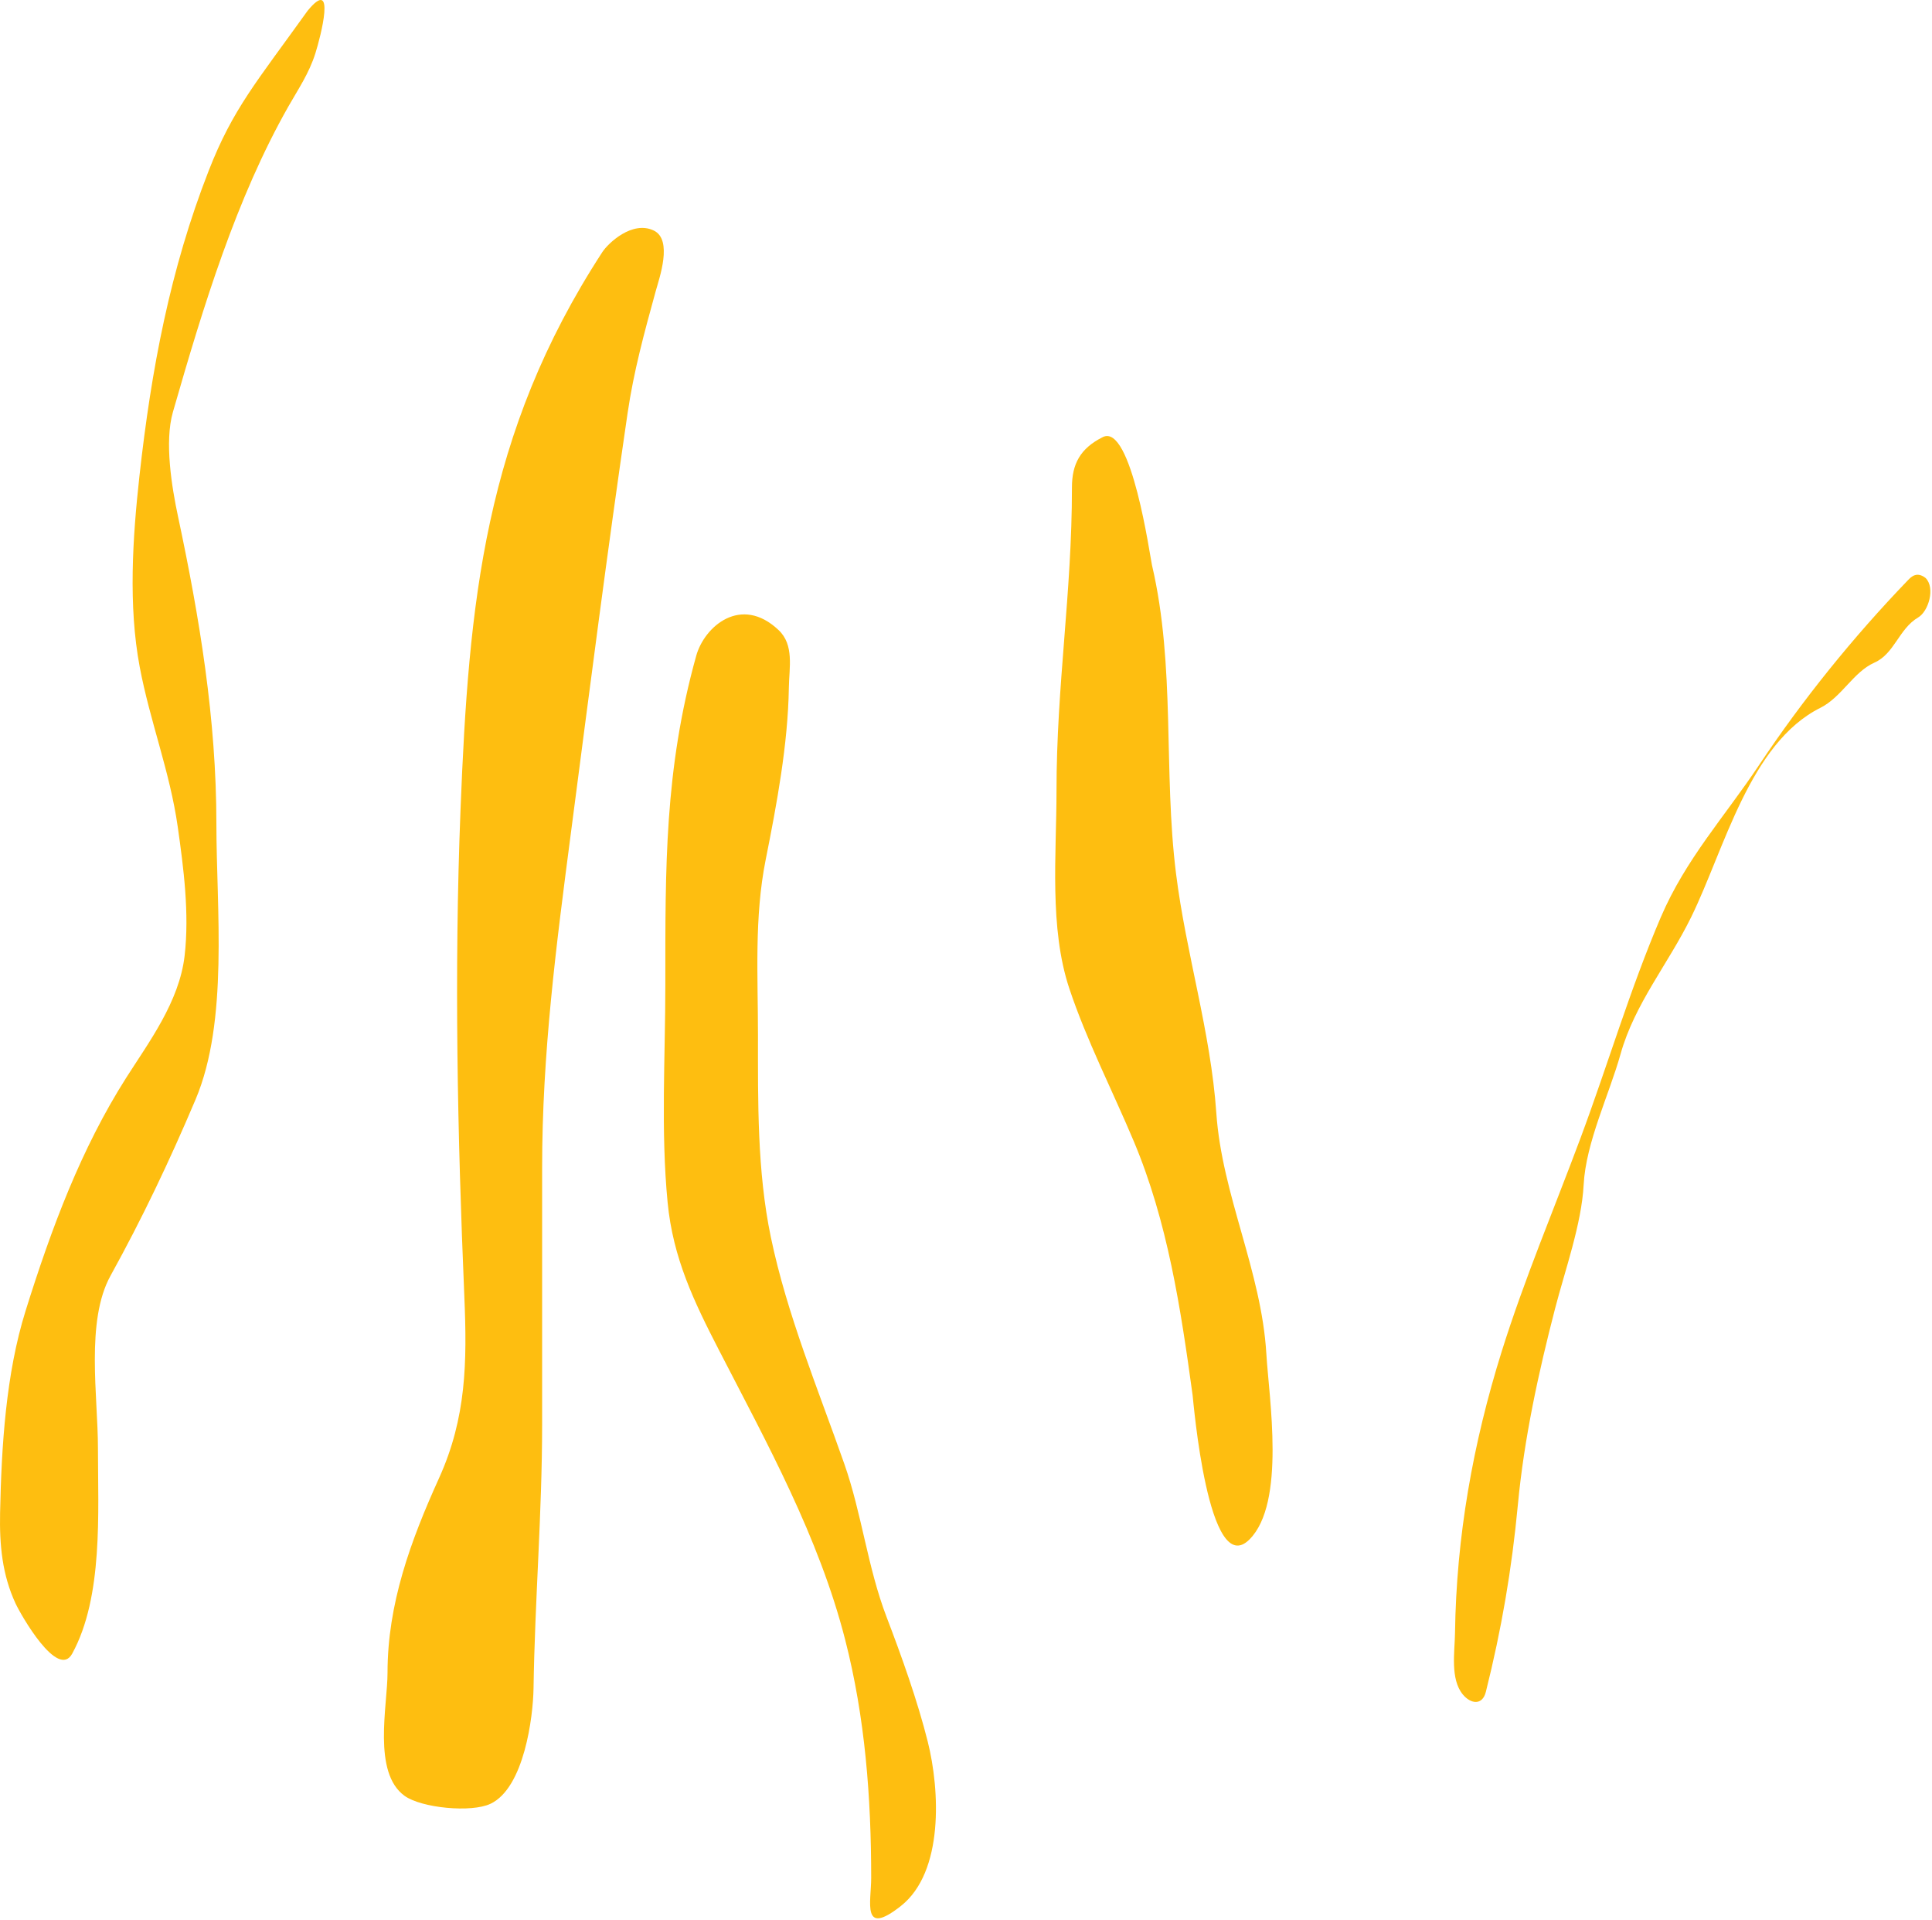
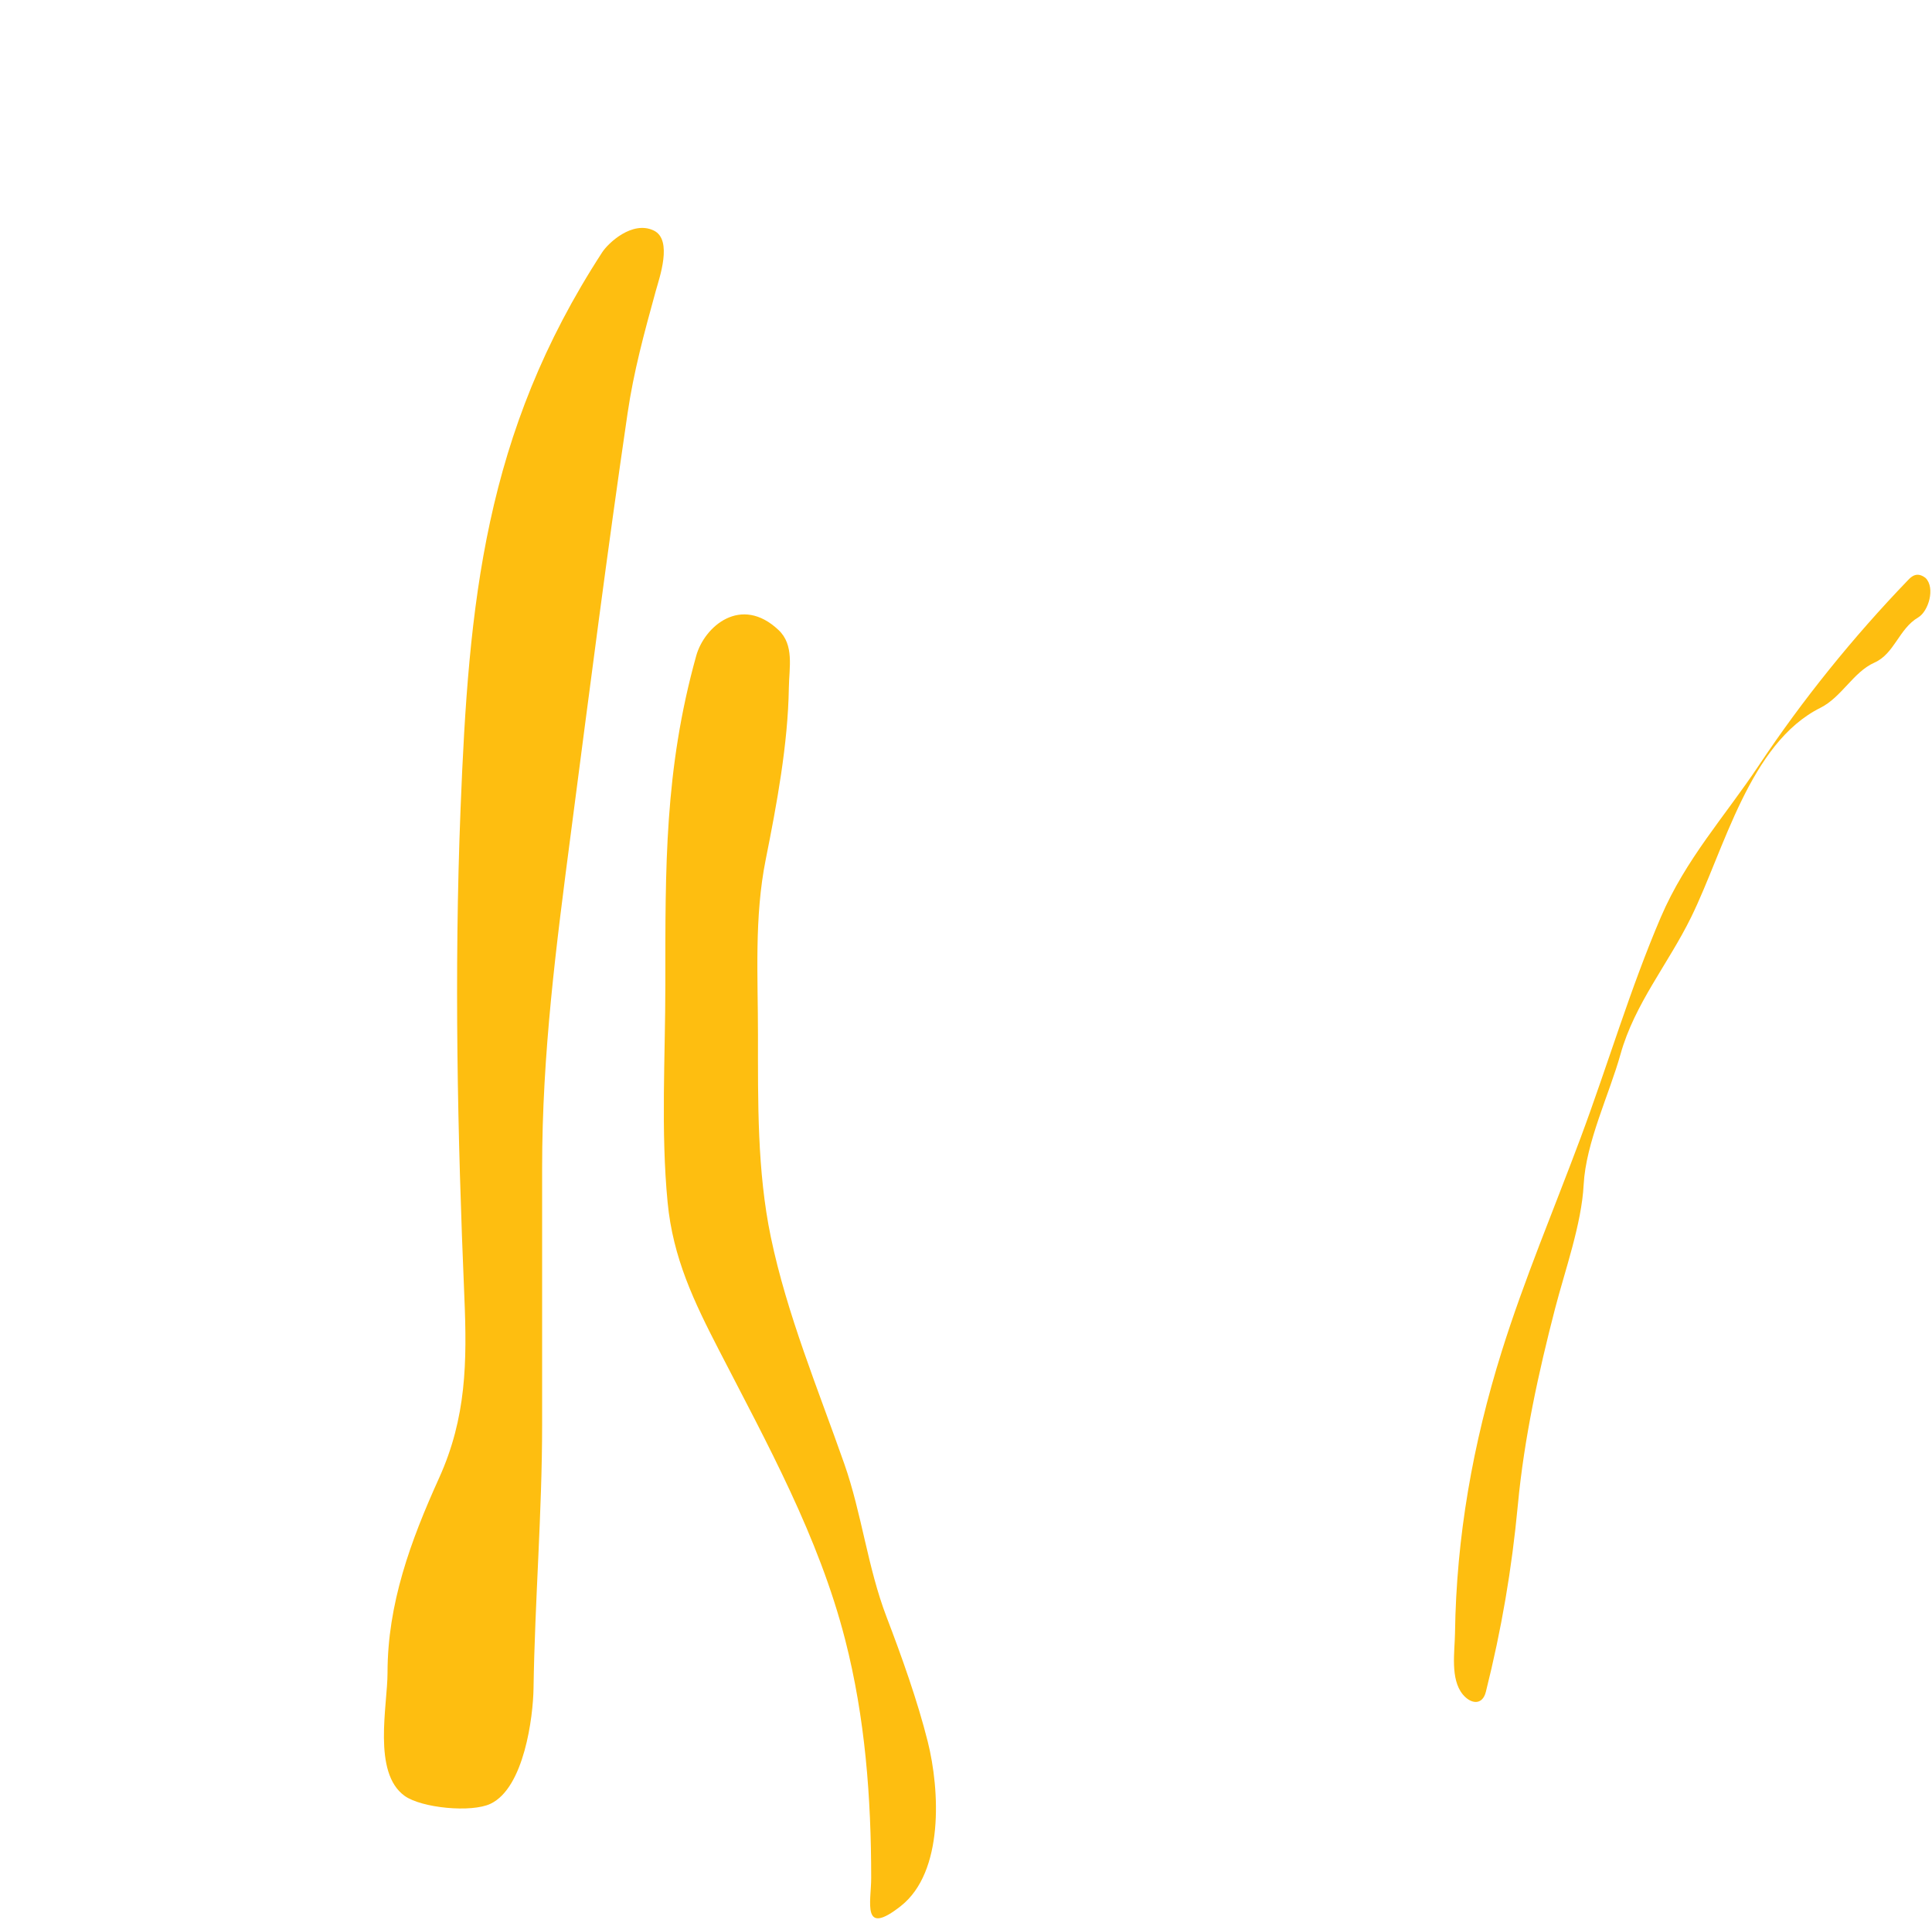
<svg xmlns="http://www.w3.org/2000/svg" width="780" height="775" viewBox="0 0 780 775" fill="none">
-   <path d="M84.244 68.94C94.069 43.782 103.664 33.007 124.18 4.353C135.871 -9.893 129.442 14.82 127.329 21.511C124.767 29.628 120.471 35.864 116.471 42.903C95.397 79.993 82.129 123.432 69.805 166.331C66.345 178.378 69.345 196.619 71.885 208.552C80.567 249.354 87.363 290.273 87.363 332.542C87.363 366.829 92.379 412.119 78.931 443.866C68.359 468.822 57.435 491.747 44.624 514.938C34.501 533.263 39.542 563.688 39.542 584.463C39.542 610.483 41.733 644.494 29.146 667.498C23.328 678.13 8.35 651.711 6.275 647.232C0.903 635.638 -0.235 623.716 0.037 610.64C0.597 583.672 2.383 554.529 10.318 529.153C20.817 495.572 32.773 463.618 50.977 434.999C60.07 420.704 72.413 404.325 74.541 385.741C76.492 368.709 74.147 350.551 71.769 333.809C68.602 311.513 60.548 291.198 56.406 269.21C51.757 244.527 53.538 217.102 56.291 192.226C61.075 148.992 68.716 108.702 84.244 68.94Z" fill="#FEBE10" />
  <path d="M185.928 326.727C189.229 243.357 195.44 175.158 243.143 101.809C245.553 98.103 255.304 88.898 263.948 93.057C271.726 96.798 266.175 112.267 264.719 117.562C260.036 134.58 255.858 149.847 253.353 166.921C245.197 222.5 238.09 278.007 230.814 333.728L230.513 336.032C224.537 381.781 218.87 425.17 218.87 471.48V575.1C218.87 610.592 215.938 645.997 215.402 681.52C215.229 693.008 211.632 721.591 198.065 728.079C190.296 731.794 170.172 729.784 163.389 724.928C150.275 715.541 156.454 688.463 156.454 675.219C156.454 647.438 165.709 622.116 177.26 596.629C188.315 572.234 188.583 549.76 187.47 523.465C184.689 457.787 183.323 392.543 185.928 326.727Z" fill="#FEBE10" />
  <path d="M268.617 397.559C268.617 350.015 268.251 310.748 281.083 264.706C284.39 252.837 299.185 240.019 314.325 254.318C320.703 260.341 318.609 269.386 318.48 277.633C318.124 300.411 313.59 324.707 309.131 347.003C304.482 370.249 306.014 394.051 306.014 417.643C306.014 444.685 305.664 472.751 311.208 499.363C317.706 530.549 330.307 560.824 340.872 590.894C347.942 611.016 350.241 632.62 357.955 652.762C364.023 668.607 370.478 686.693 374.576 703.087C379.456 722.606 381.089 755.633 363.726 769.34C347.74 781.961 351.722 767.808 351.722 758.029C351.722 725.623 349.309 693.433 341.219 661.88C330.563 620.322 309.853 582.96 290.317 545.071C280.161 525.376 271.71 507.821 269.54 485.397C266.737 456.429 268.617 426.625 268.617 397.559Z" fill="#FEBE10" />
-   <path d="M426.54 319.324C426.54 276.386 432.773 239.681 432.773 196.744C432.773 187.321 436.076 181.01 445.238 176.429C456.769 170.664 464.322 224.845 465.091 228.139C474.652 269.069 469.63 311.311 474.787 352.566C478.849 385.066 488.801 416.514 491.062 449.292C493.345 482.395 509.284 513.047 511.261 546.479C512.317 564.331 519.178 606.662 504.451 621.389C487.765 638.075 481.781 565.285 481.481 563.1C476.679 528.108 471.453 493.288 457.704 460.603C449.192 440.366 438.666 419.879 431.734 399.082C423.528 374.466 426.54 344.837 426.54 319.324Z" fill="#FEBE10" />
  <path d="M710.119 308.91C727.825 282.352 748.097 257.258 770.255 234.23L770.319 234.164C771.555 232.878 773.83 230.511 777.412 233.307C781.41 237.306 778.591 246.777 774.411 249.236C766.617 253.82 764.887 263.856 756.751 267.473C748.221 271.264 743.55 281.403 734.936 285.71C706.349 300.003 696.171 342.897 682.767 370.2C673.427 389.227 659.954 405.15 654.267 425.462C649.678 441.852 640.267 461.084 639.364 478.237C638.531 494.074 631.835 512.739 627.822 528.216C621.13 554.027 615.331 580.634 612.817 607.281C610.331 633.634 606.228 657.529 599.889 682.884C598.474 688.547 593.734 687.827 590.54 683.923C585.438 677.687 587.32 666.697 587.424 659.222C587.964 620.308 594.642 582.751 606.238 545.645C615.378 516.396 627.516 487.797 638.21 459.077C649.171 429.64 658.164 399.052 670.529 370.2C680.573 346.765 696.311 329.622 710.119 308.91Z" fill="#FEBE10" />
</svg>